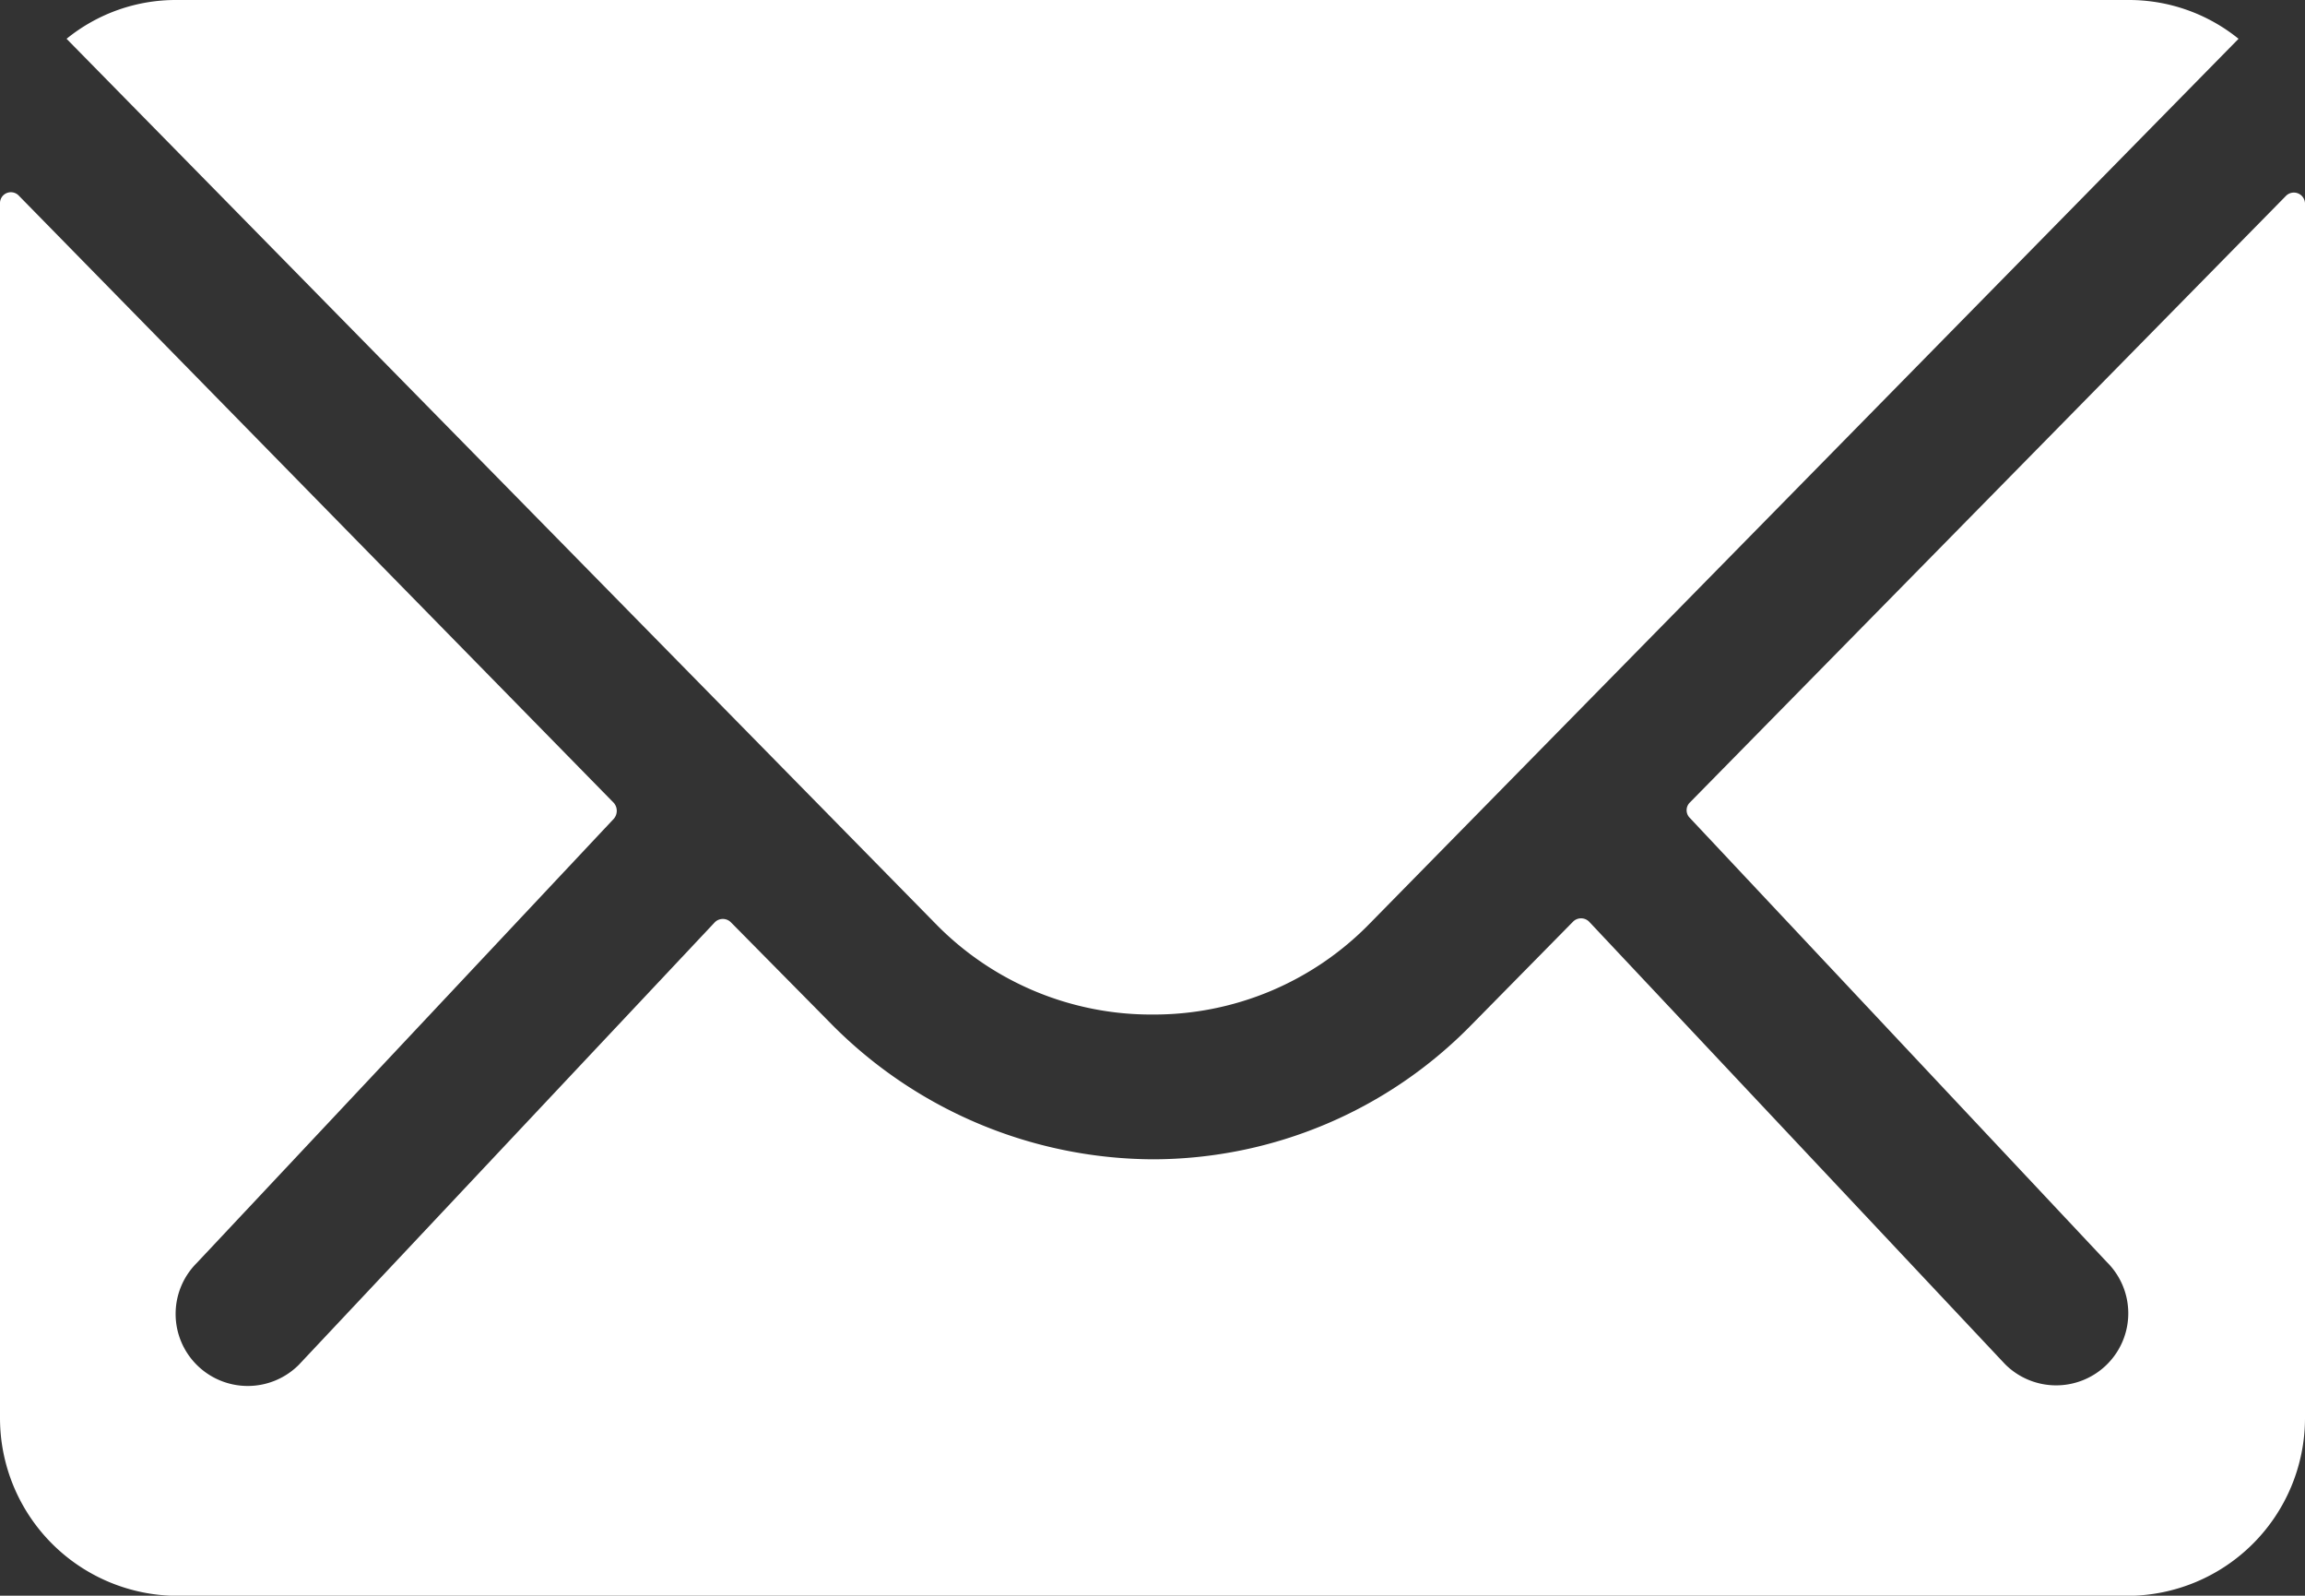
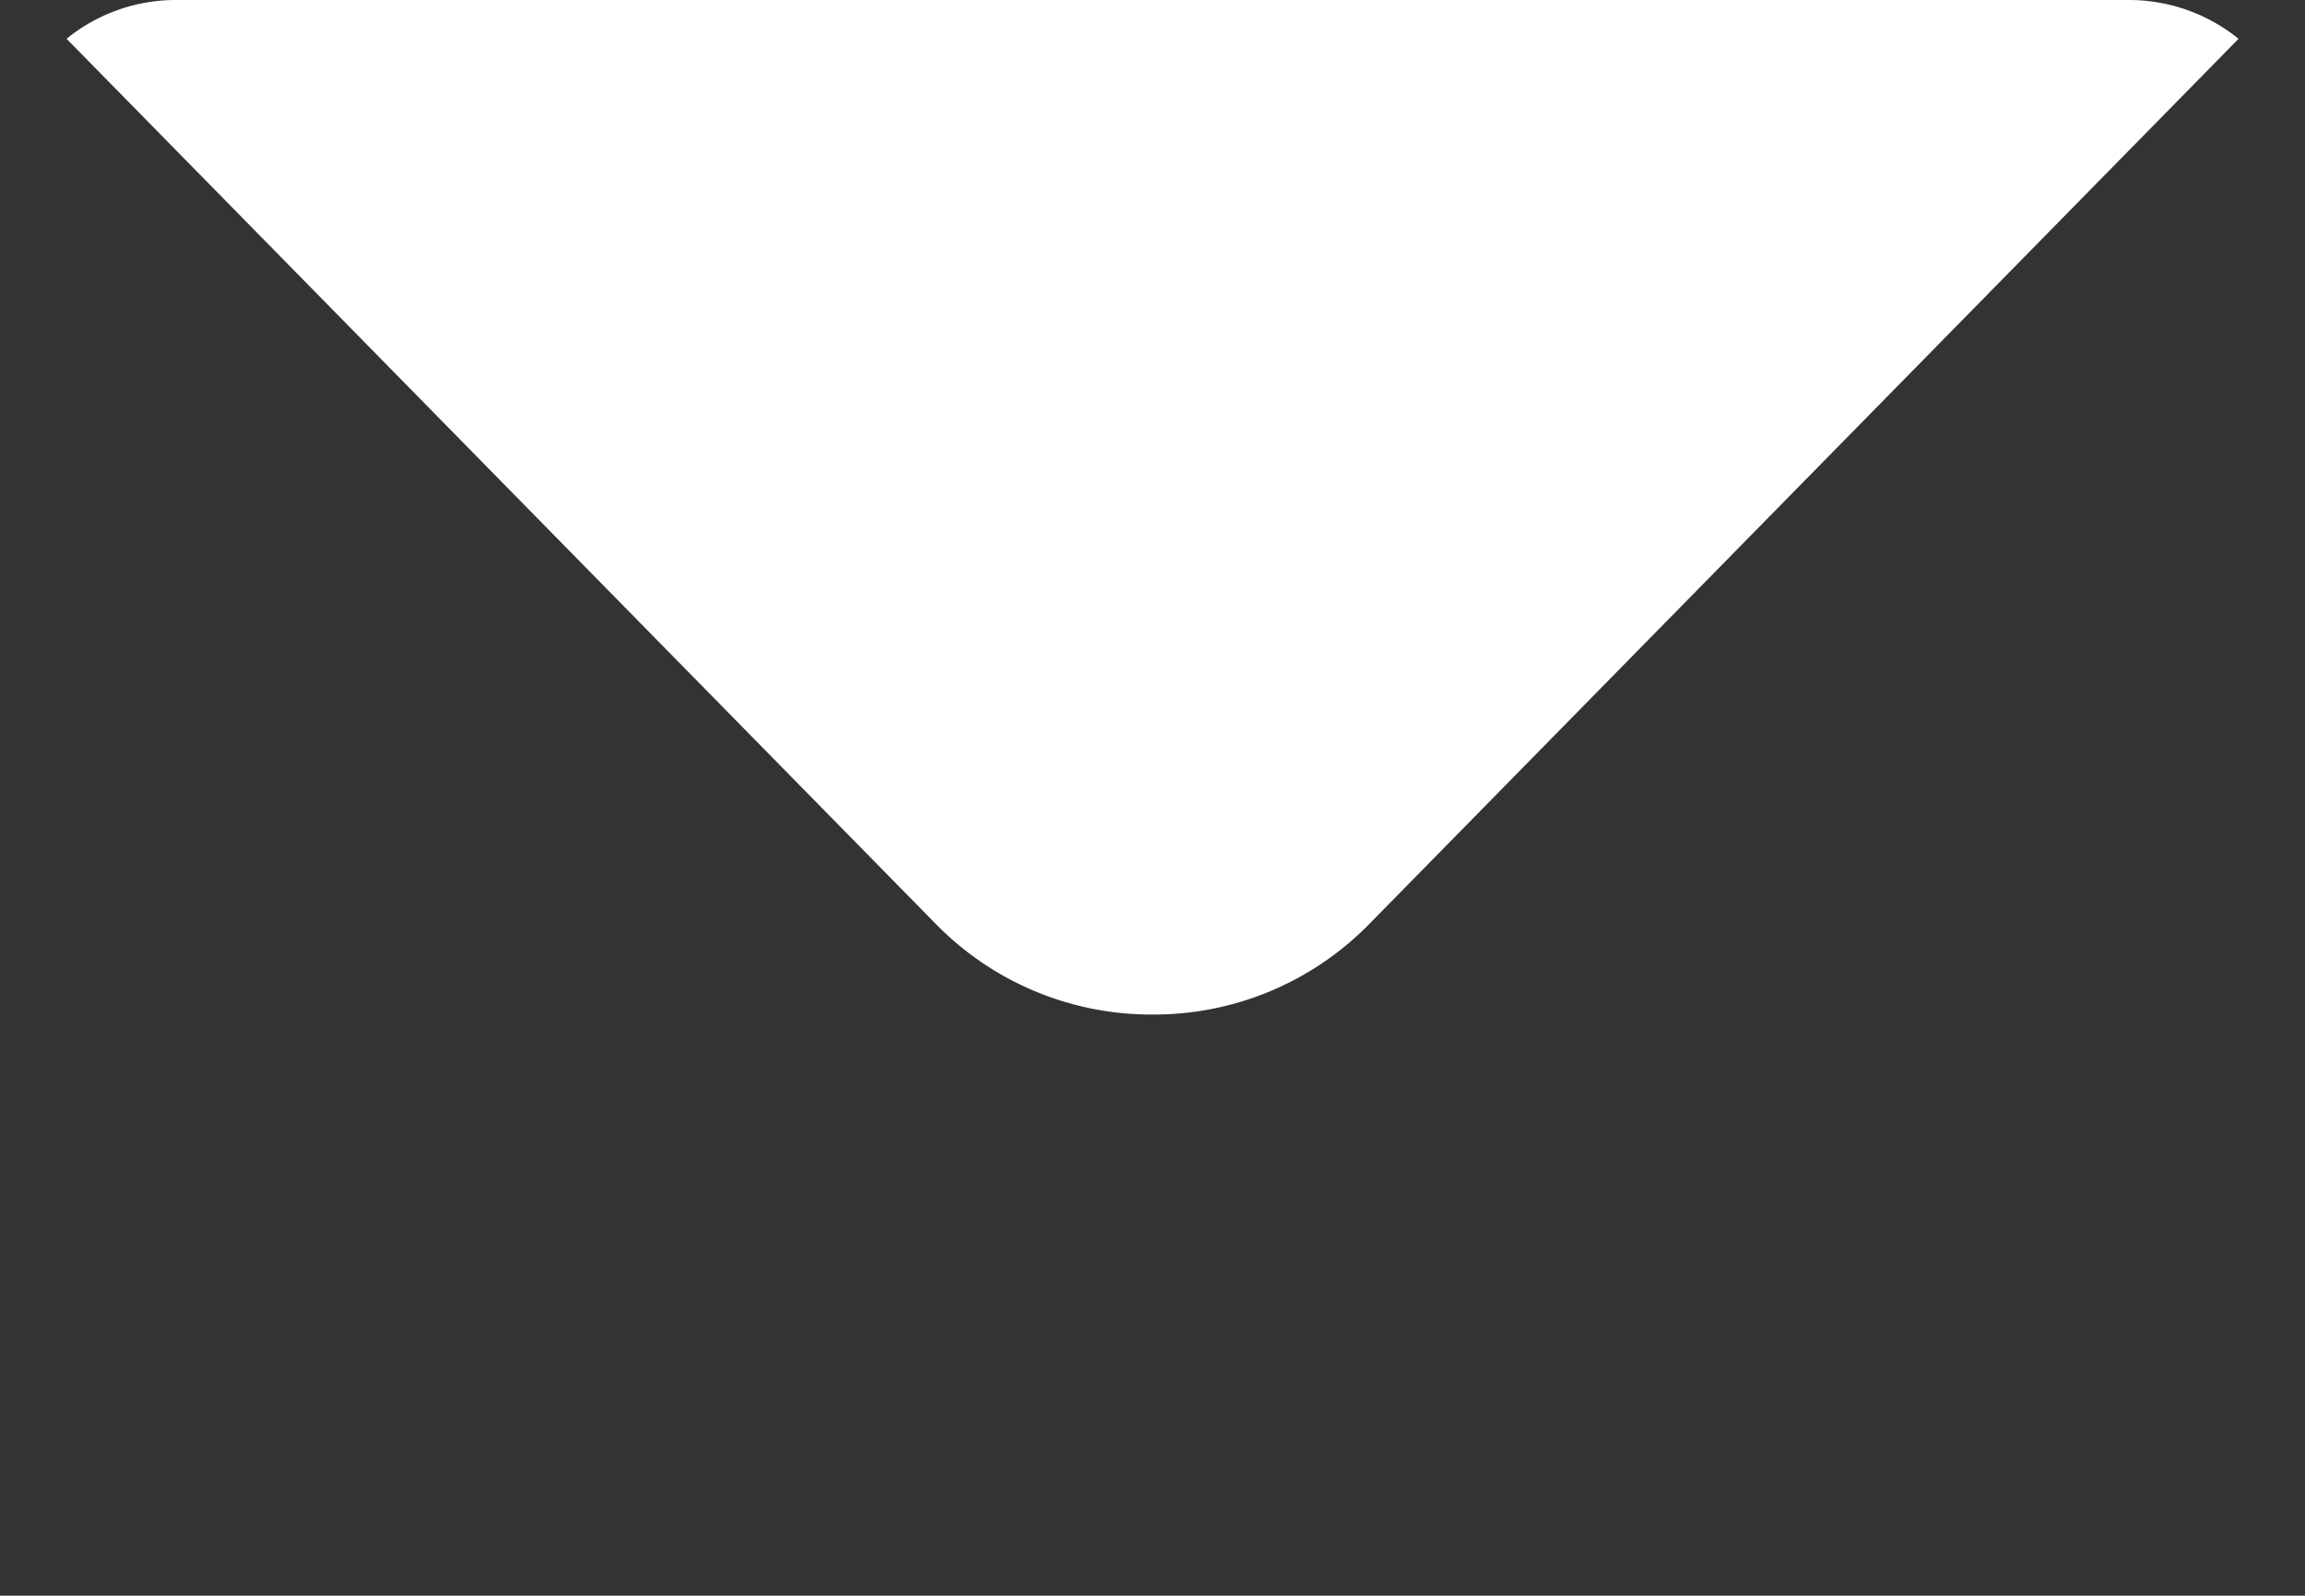
<svg xmlns="http://www.w3.org/2000/svg" width="18.835" height="13.039" viewBox="0 0 18.835 13.039">
  <rect x="0" y="0" width="18.835" height="13.039" fill="#333333" stroke="none" />
  <g id="Raggruppa_301" data-name="Raggruppa 301" transform="translate(-330 -7786.98)">
    <g id="Icon_ionic-ios-mail" data-name="Icon ionic-ios-mail" transform="translate(326.625 7779.105)">
-       <path id="Tracciato_52" data-name="Tracciato 52" d="M22.056,10.342,17.184,15.3a.088.088,0,0,0,0,.127l3.409,3.631a.588.588,0,0,1,0,.833.59.59,0,0,1-.833,0l-3.4-3.617a.093.093,0,0,0-.131,0l-.829.842a3.645,3.645,0,0,1-2.6,1.1,3.718,3.718,0,0,1-2.653-1.127l-.8-.81a.093.093,0,0,0-.131,0l-3.4,3.617a.59.59,0,0,1-.833,0,.588.588,0,0,1,0-.833l3.409-3.631a.1.1,0,0,0,0-.127L3.529,10.342a.089.089,0,0,0-.154.063v9.929a1.453,1.453,0,0,0,1.449,1.449H20.761a1.453,1.453,0,0,0,1.449-1.449V10.405A.091.091,0,0,0,22.056,10.342Z" transform="translate(0 -0.868)" fill="#fff" />
      <path id="Tracciato_53" data-name="Tracciato 53" d="M13.1,16.165a2.461,2.461,0,0,0,1.77-.743l7.1-7.23a1.423,1.423,0,0,0-.9-.317H5.122a1.414,1.414,0,0,0-.9.317l7.1,7.23A2.462,2.462,0,0,0,13.1,16.165Z" transform="translate(-0.303 0)" fill="#fff" />
    </g>
  </g>
</svg>